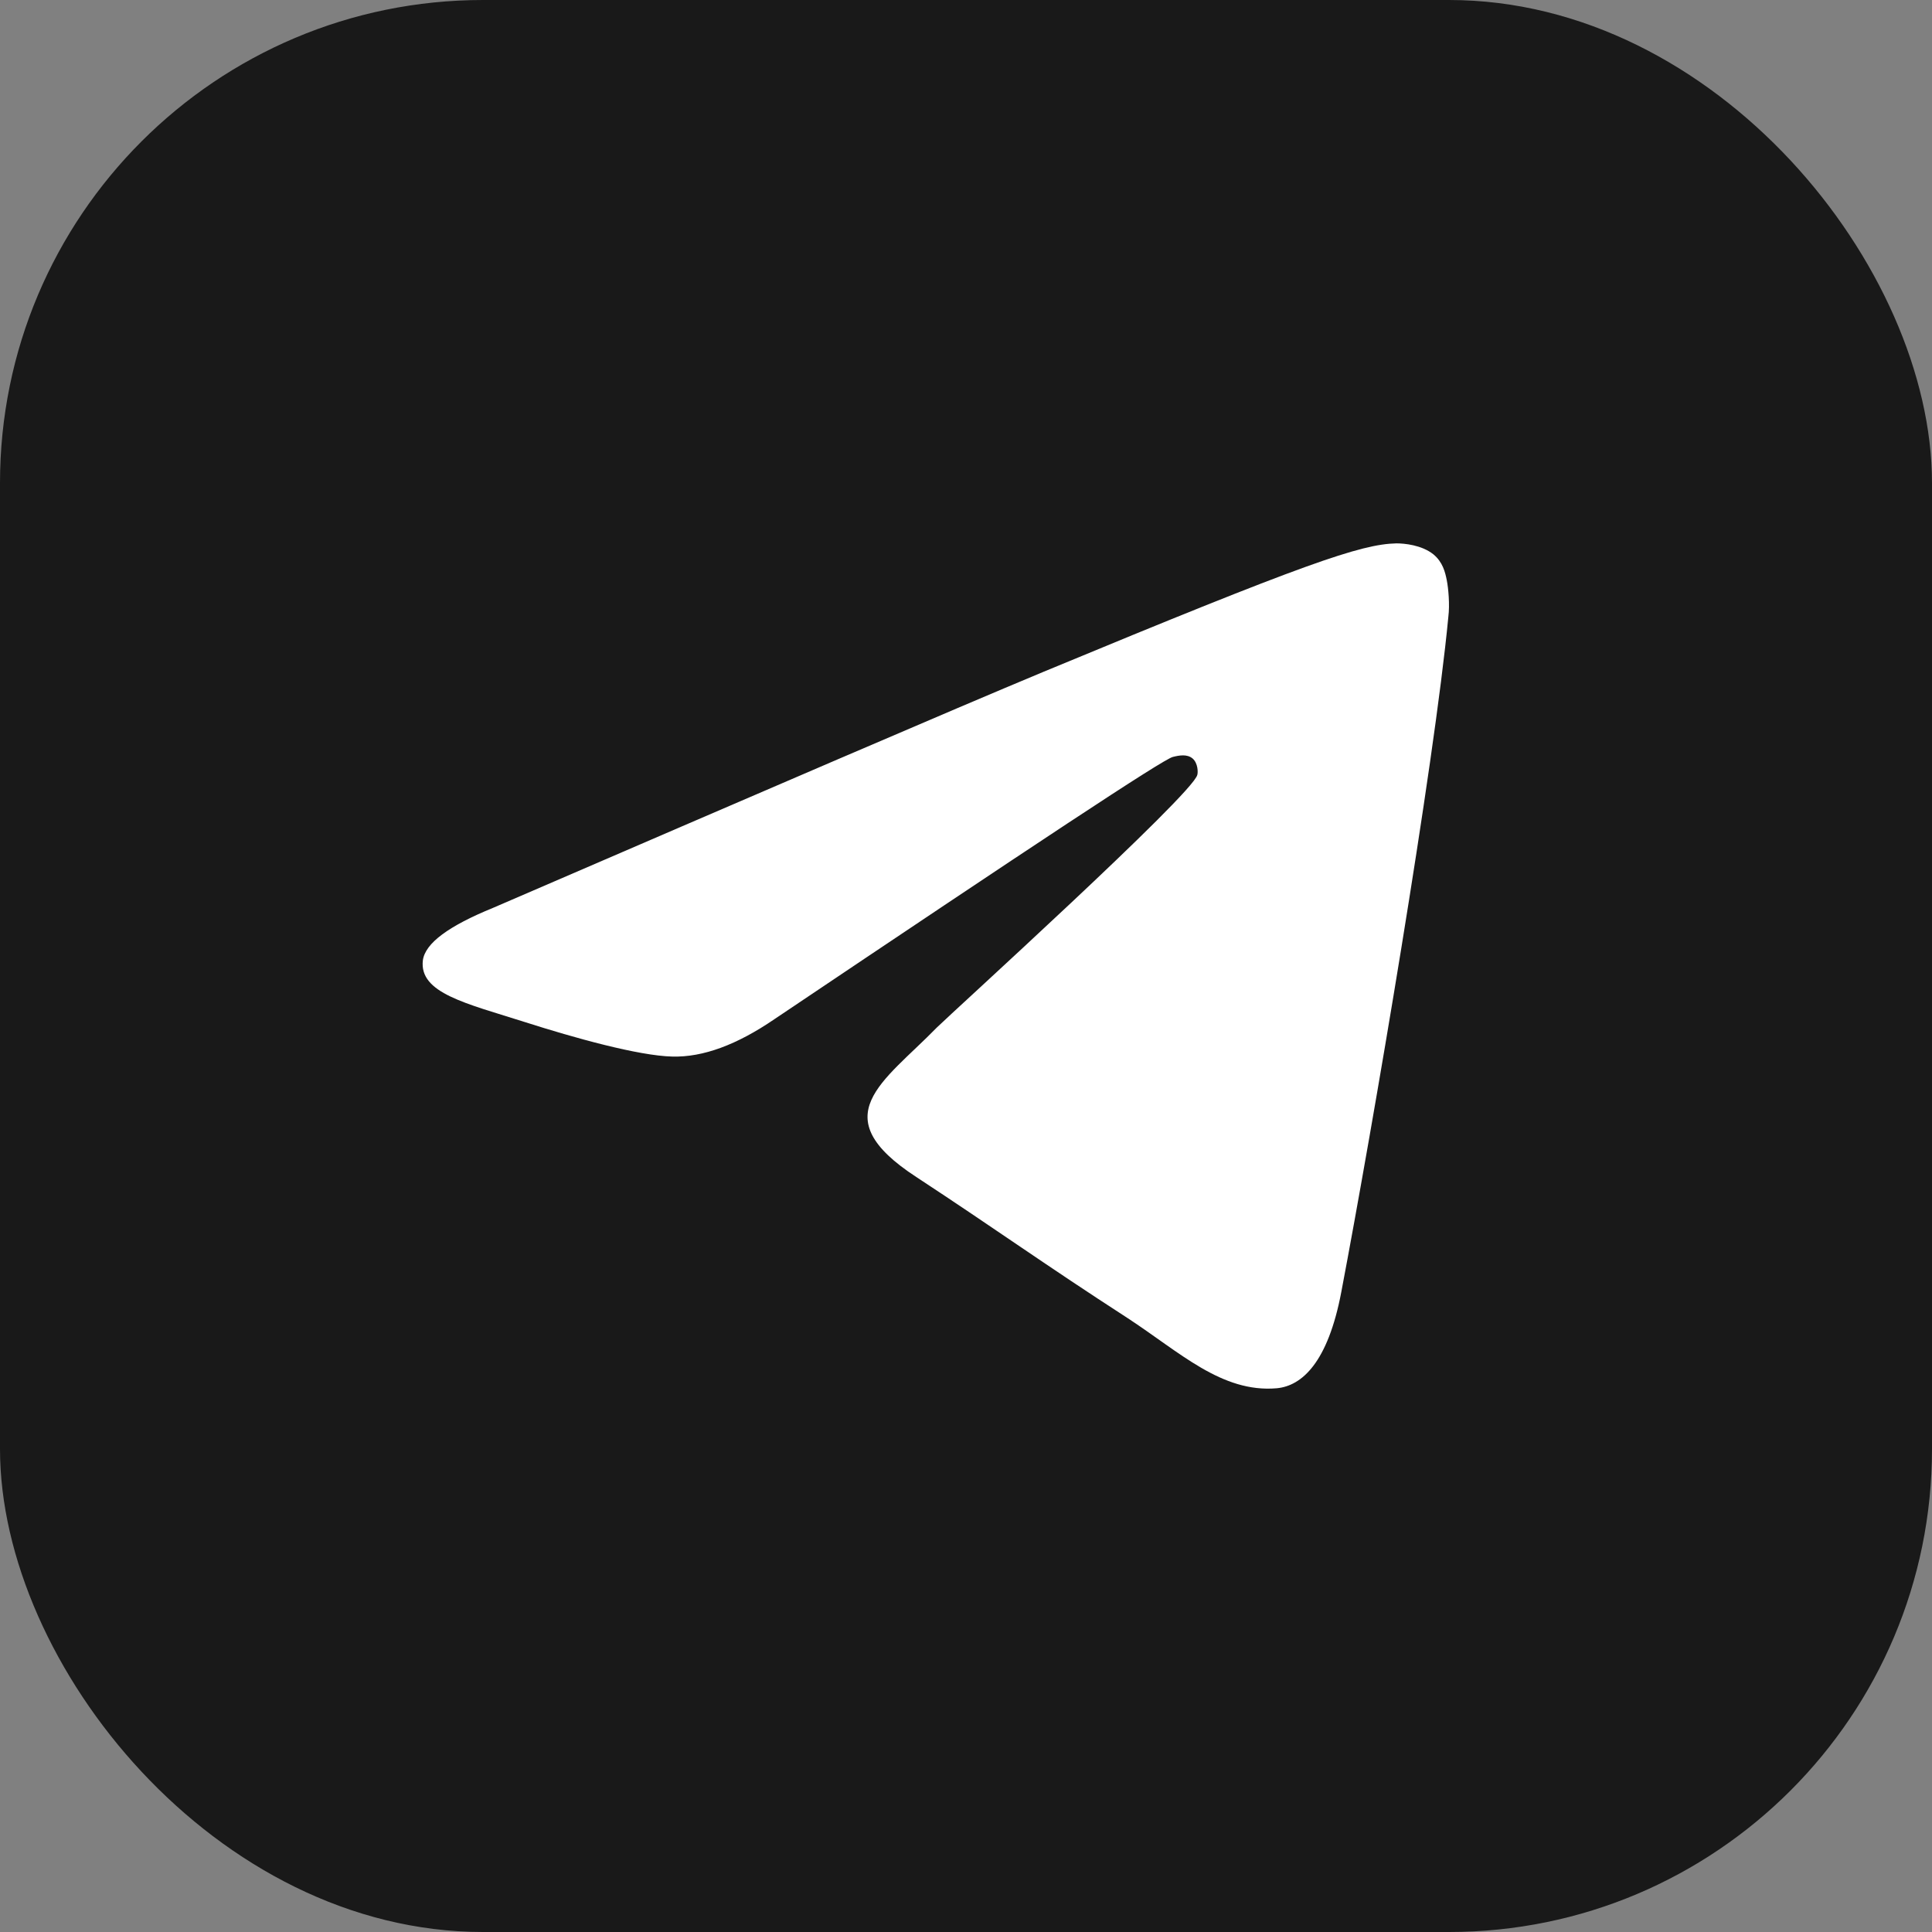
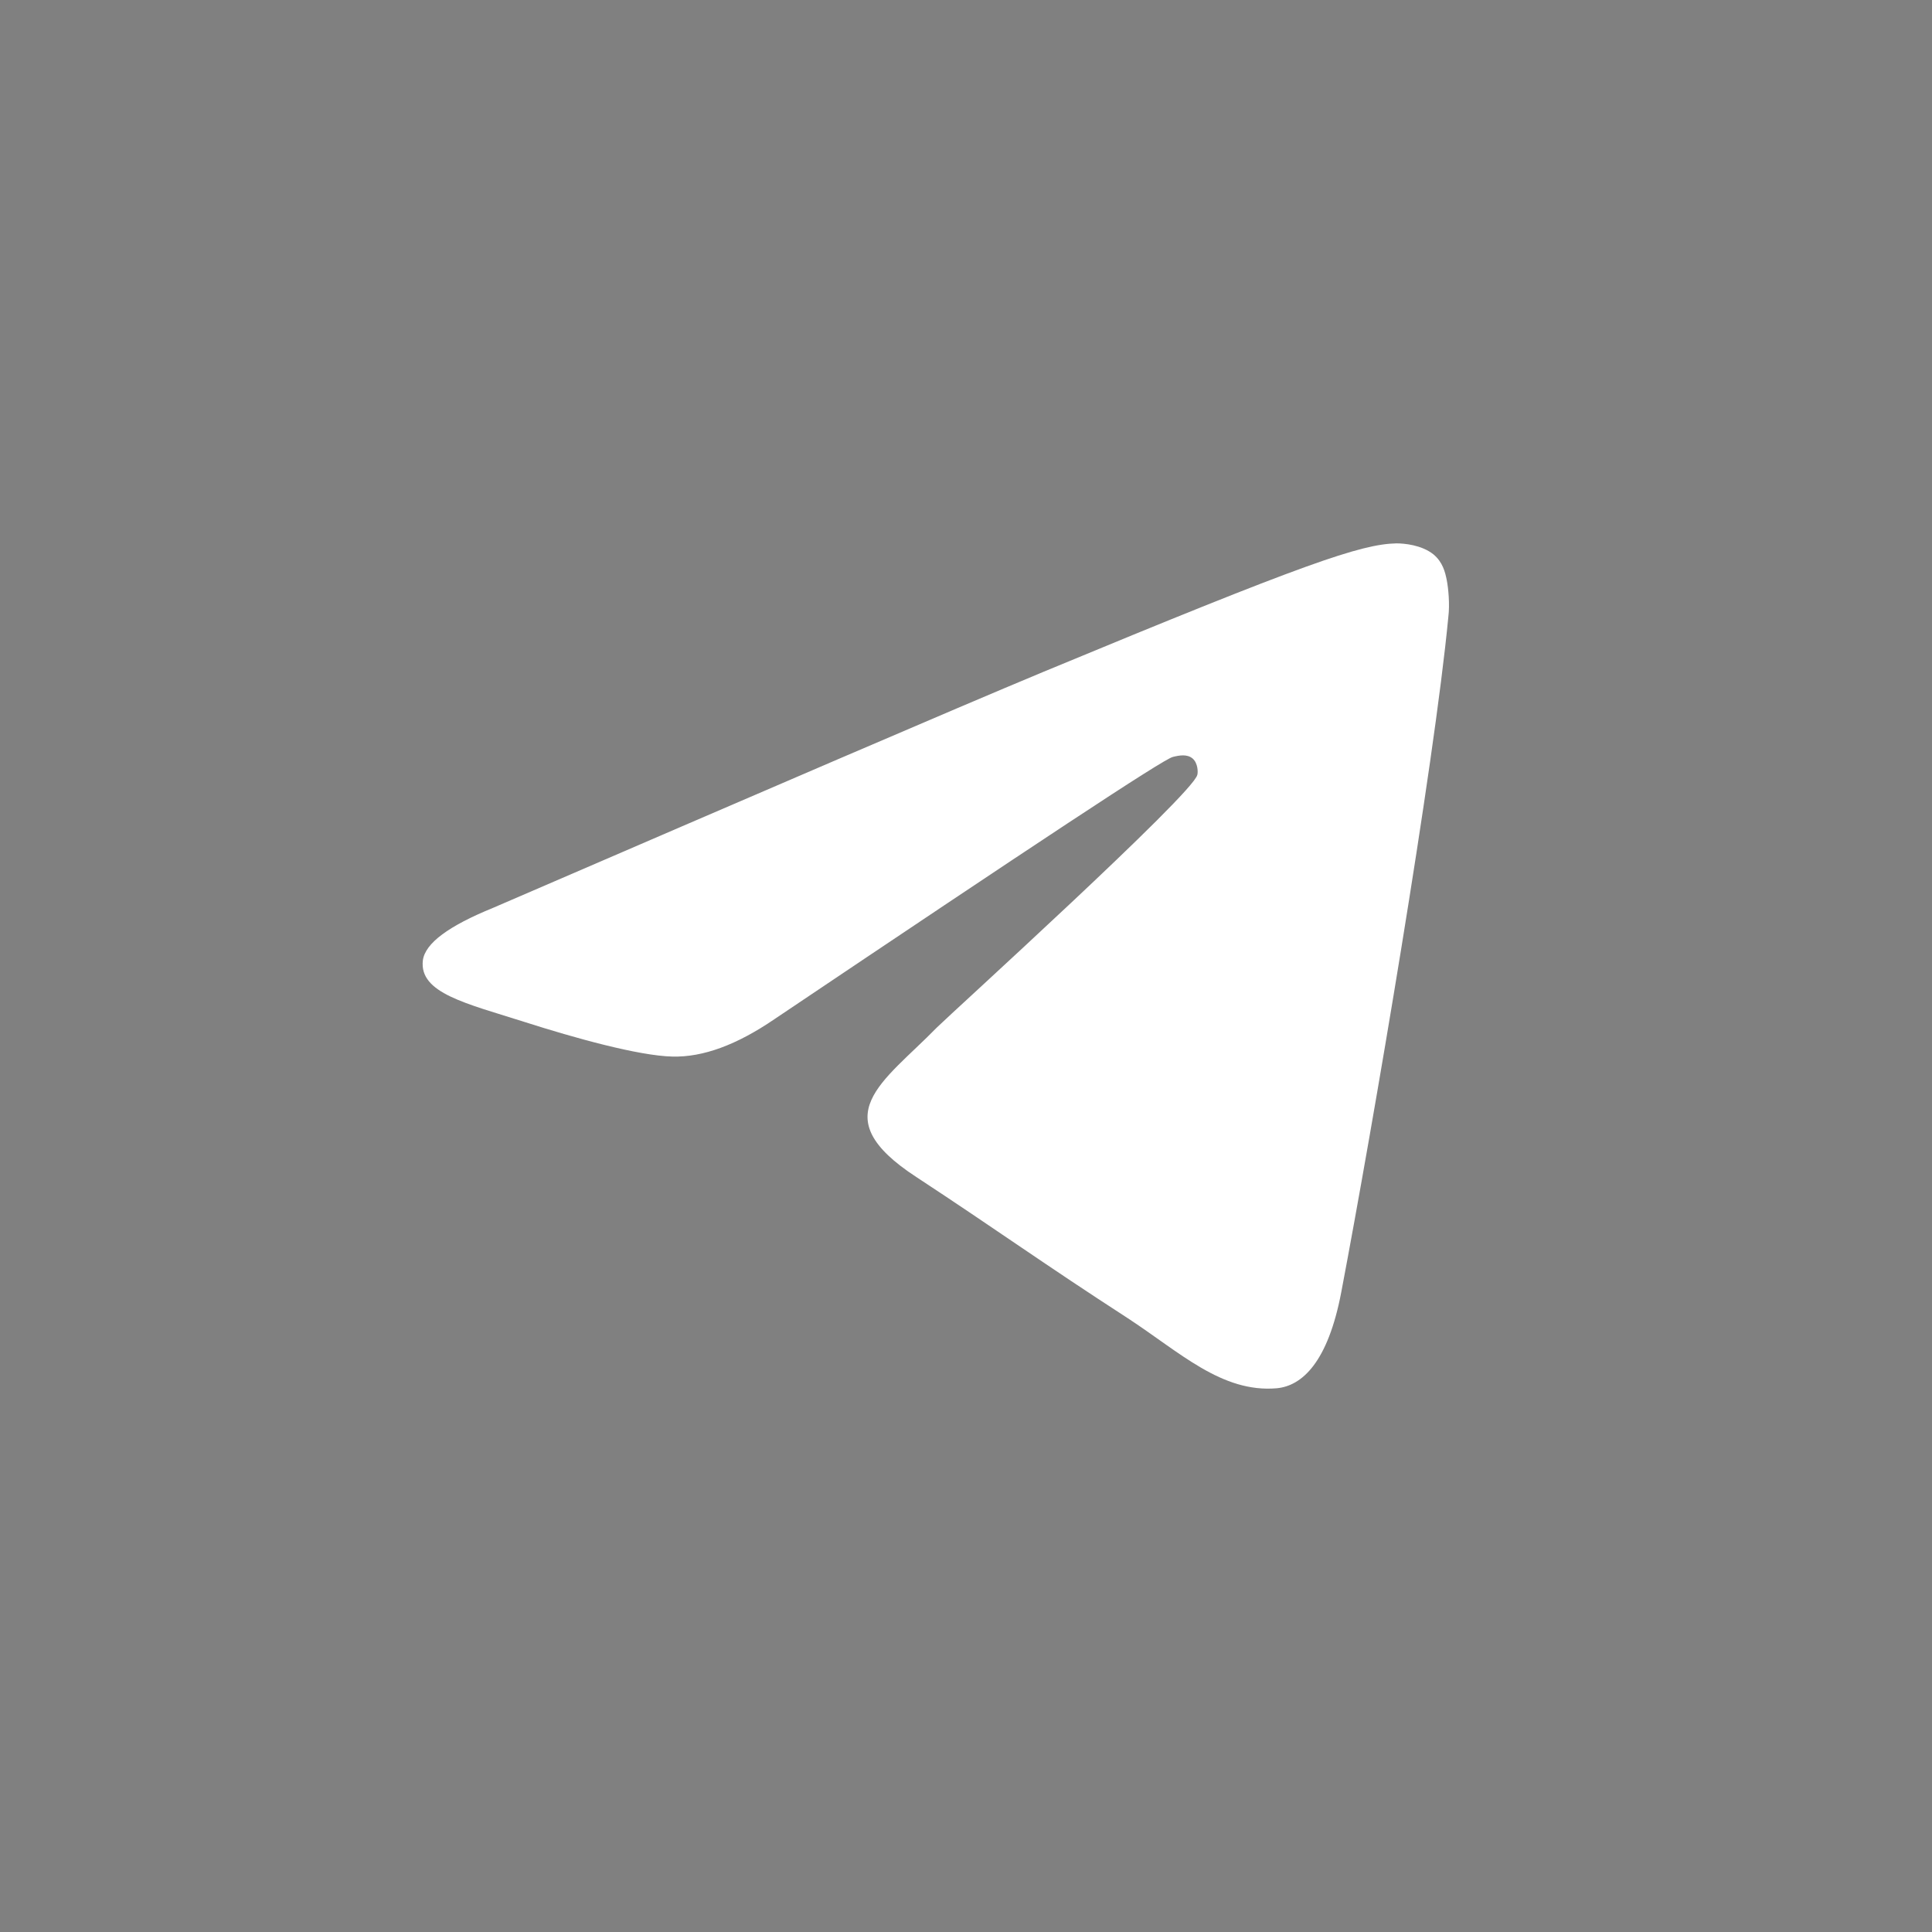
<svg xmlns="http://www.w3.org/2000/svg" width="32" height="32" viewBox="0 0 32 32" fill="none">
  <rect x="0" y="0" width="32" height="32" fill="#808080" stroke="none" />
-   <rect width="32" height="32" rx="8" fill="#191919" />
  <path fill-rule="evenodd" clip-rule="evenodd" d="M8.164 15.038C12.726 13.069 15.764 11.76 17.289 11.125C21.63 9.324 22.542 9.013 23.129 9C23.259 9 23.546 9.026 23.741 9.181C23.898 9.311 23.937 9.479 23.963 9.609C23.989 9.739 24.015 10.011 23.989 10.218C23.755 12.68 22.738 18.653 22.216 21.4C21.995 22.566 21.565 22.955 21.147 22.994C20.235 23.072 19.544 22.398 18.671 21.828C17.289 20.934 16.52 20.377 15.177 19.495C13.626 18.485 14.63 17.928 15.516 17.02C15.751 16.787 19.753 13.159 19.831 12.835C19.844 12.796 19.844 12.641 19.753 12.563C19.661 12.486 19.531 12.511 19.427 12.537C19.283 12.563 17.093 14.014 12.831 16.878C12.205 17.306 11.645 17.513 11.136 17.5C10.576 17.487 9.507 17.189 8.698 16.93C7.721 16.619 6.939 16.45 7.004 15.906C7.043 15.621 7.434 15.336 8.164 15.038Z" fill="white" />
</svg>